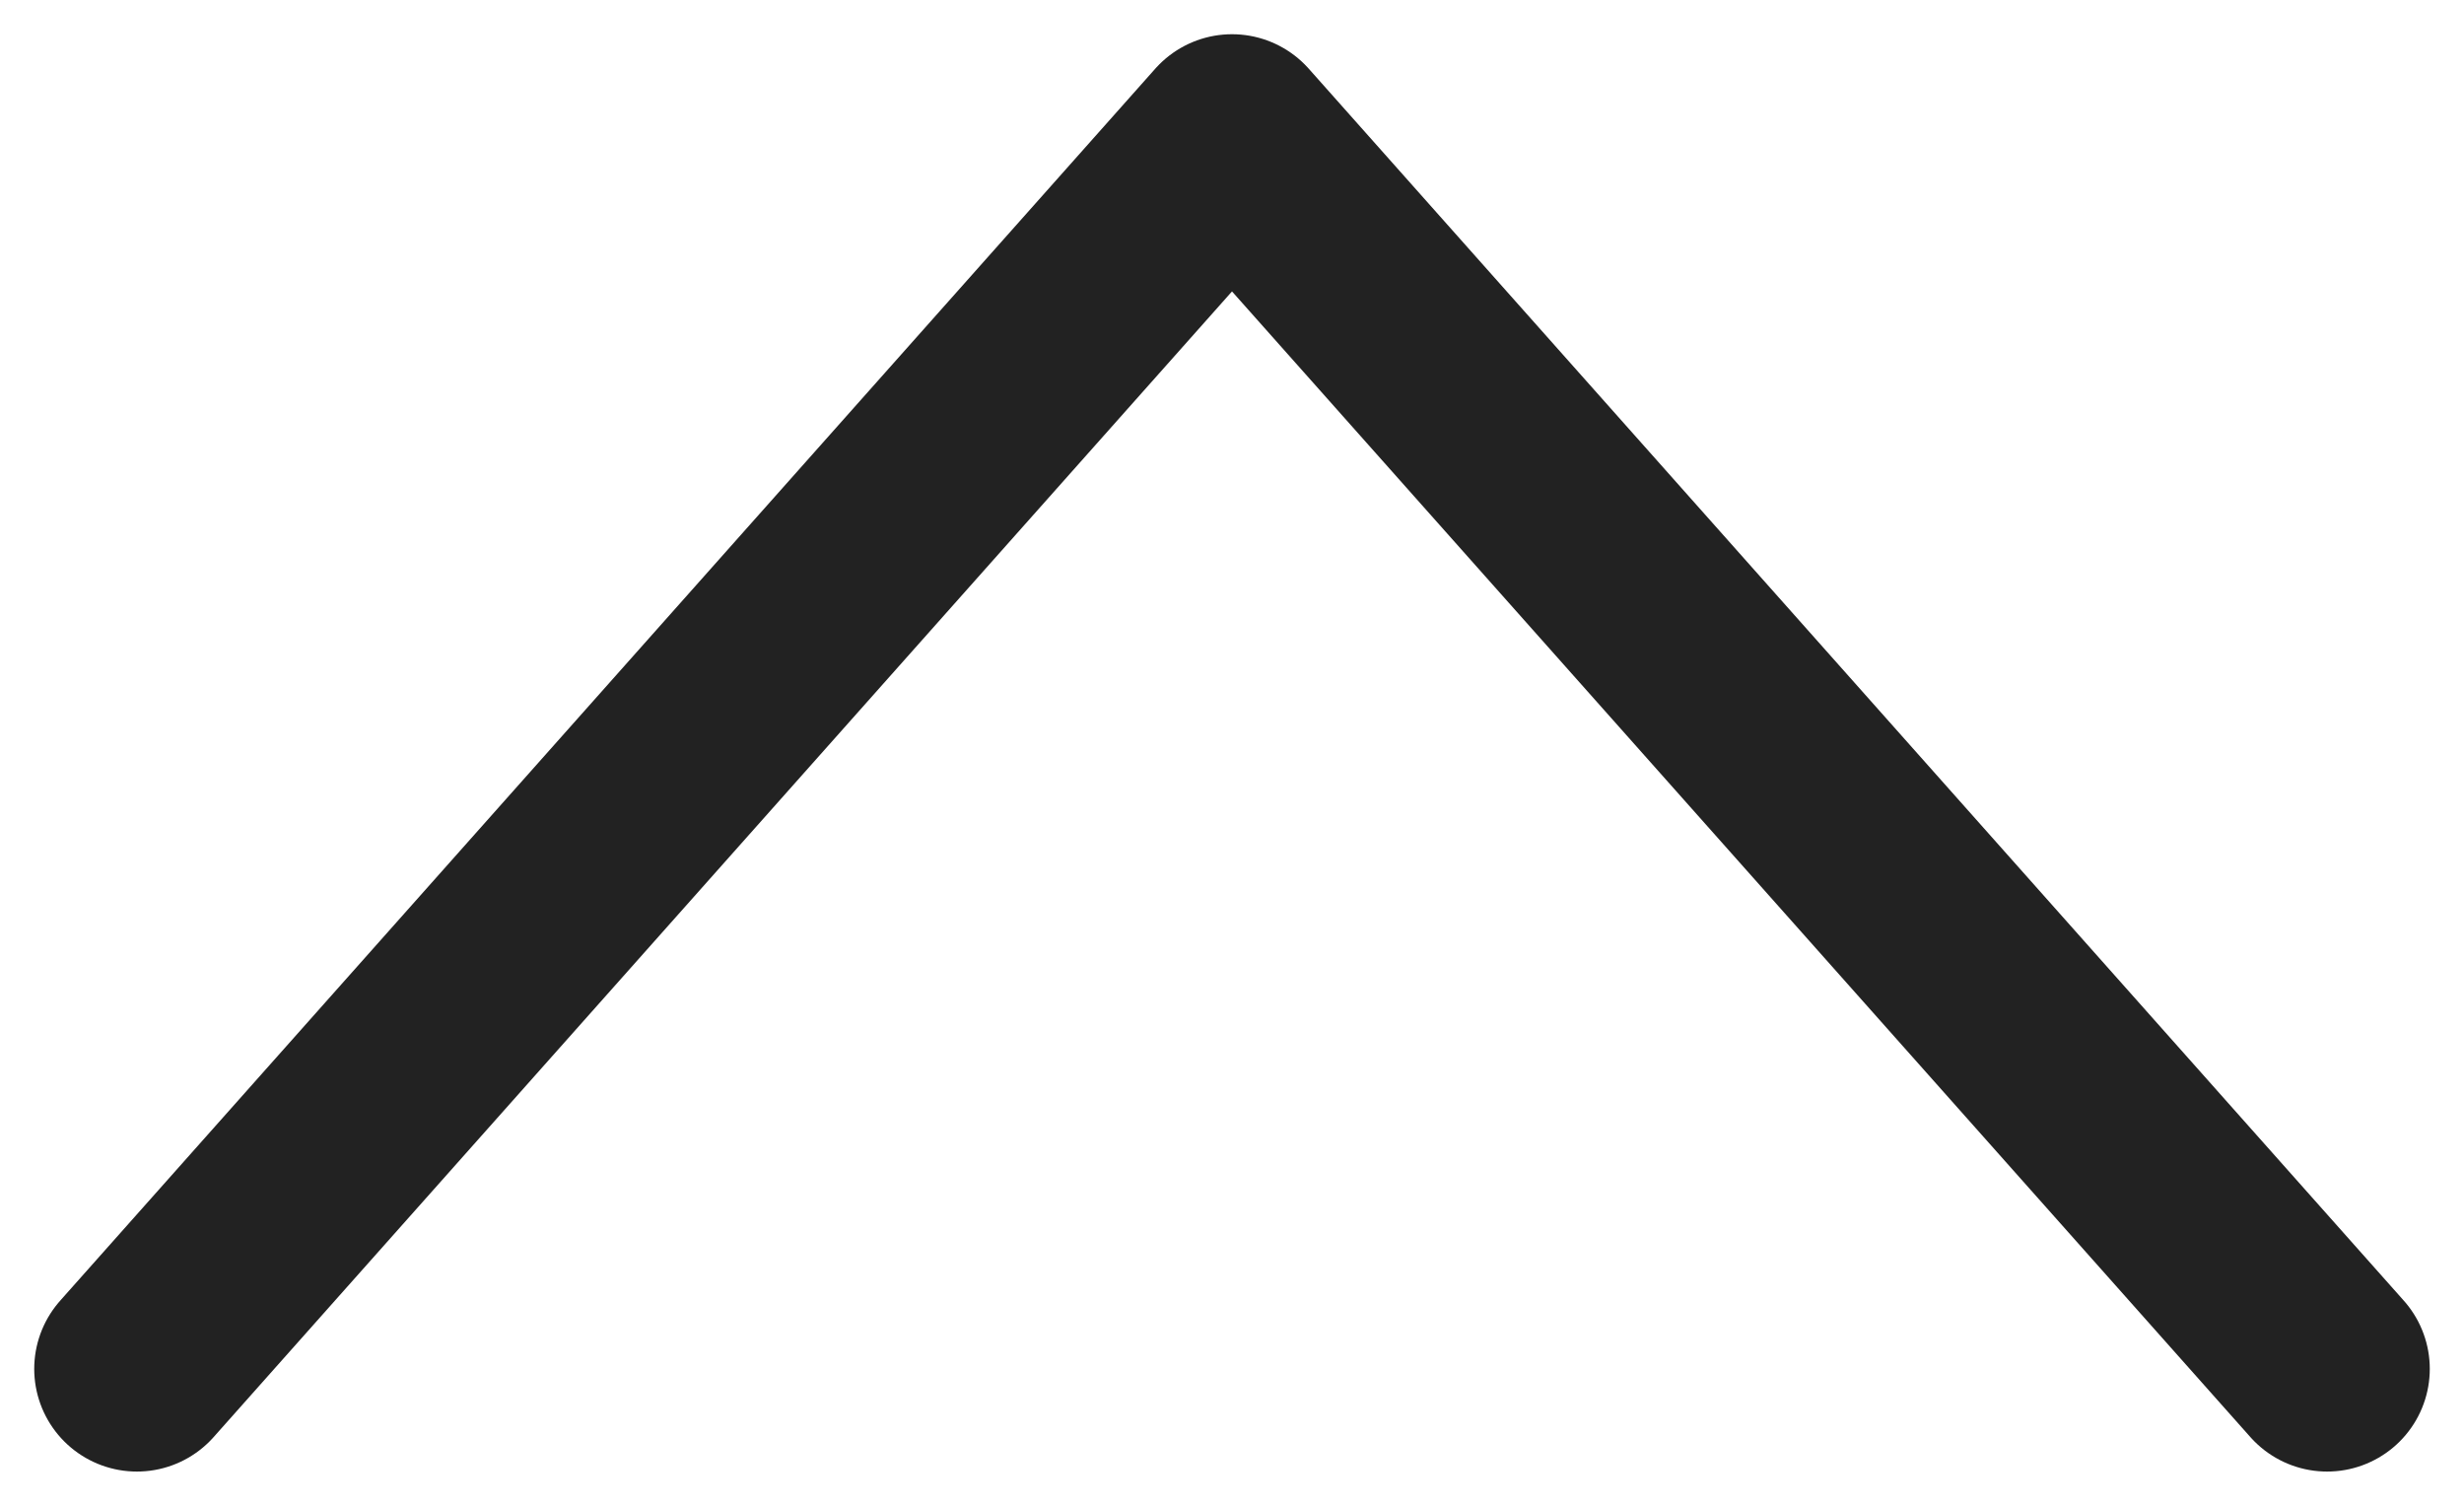
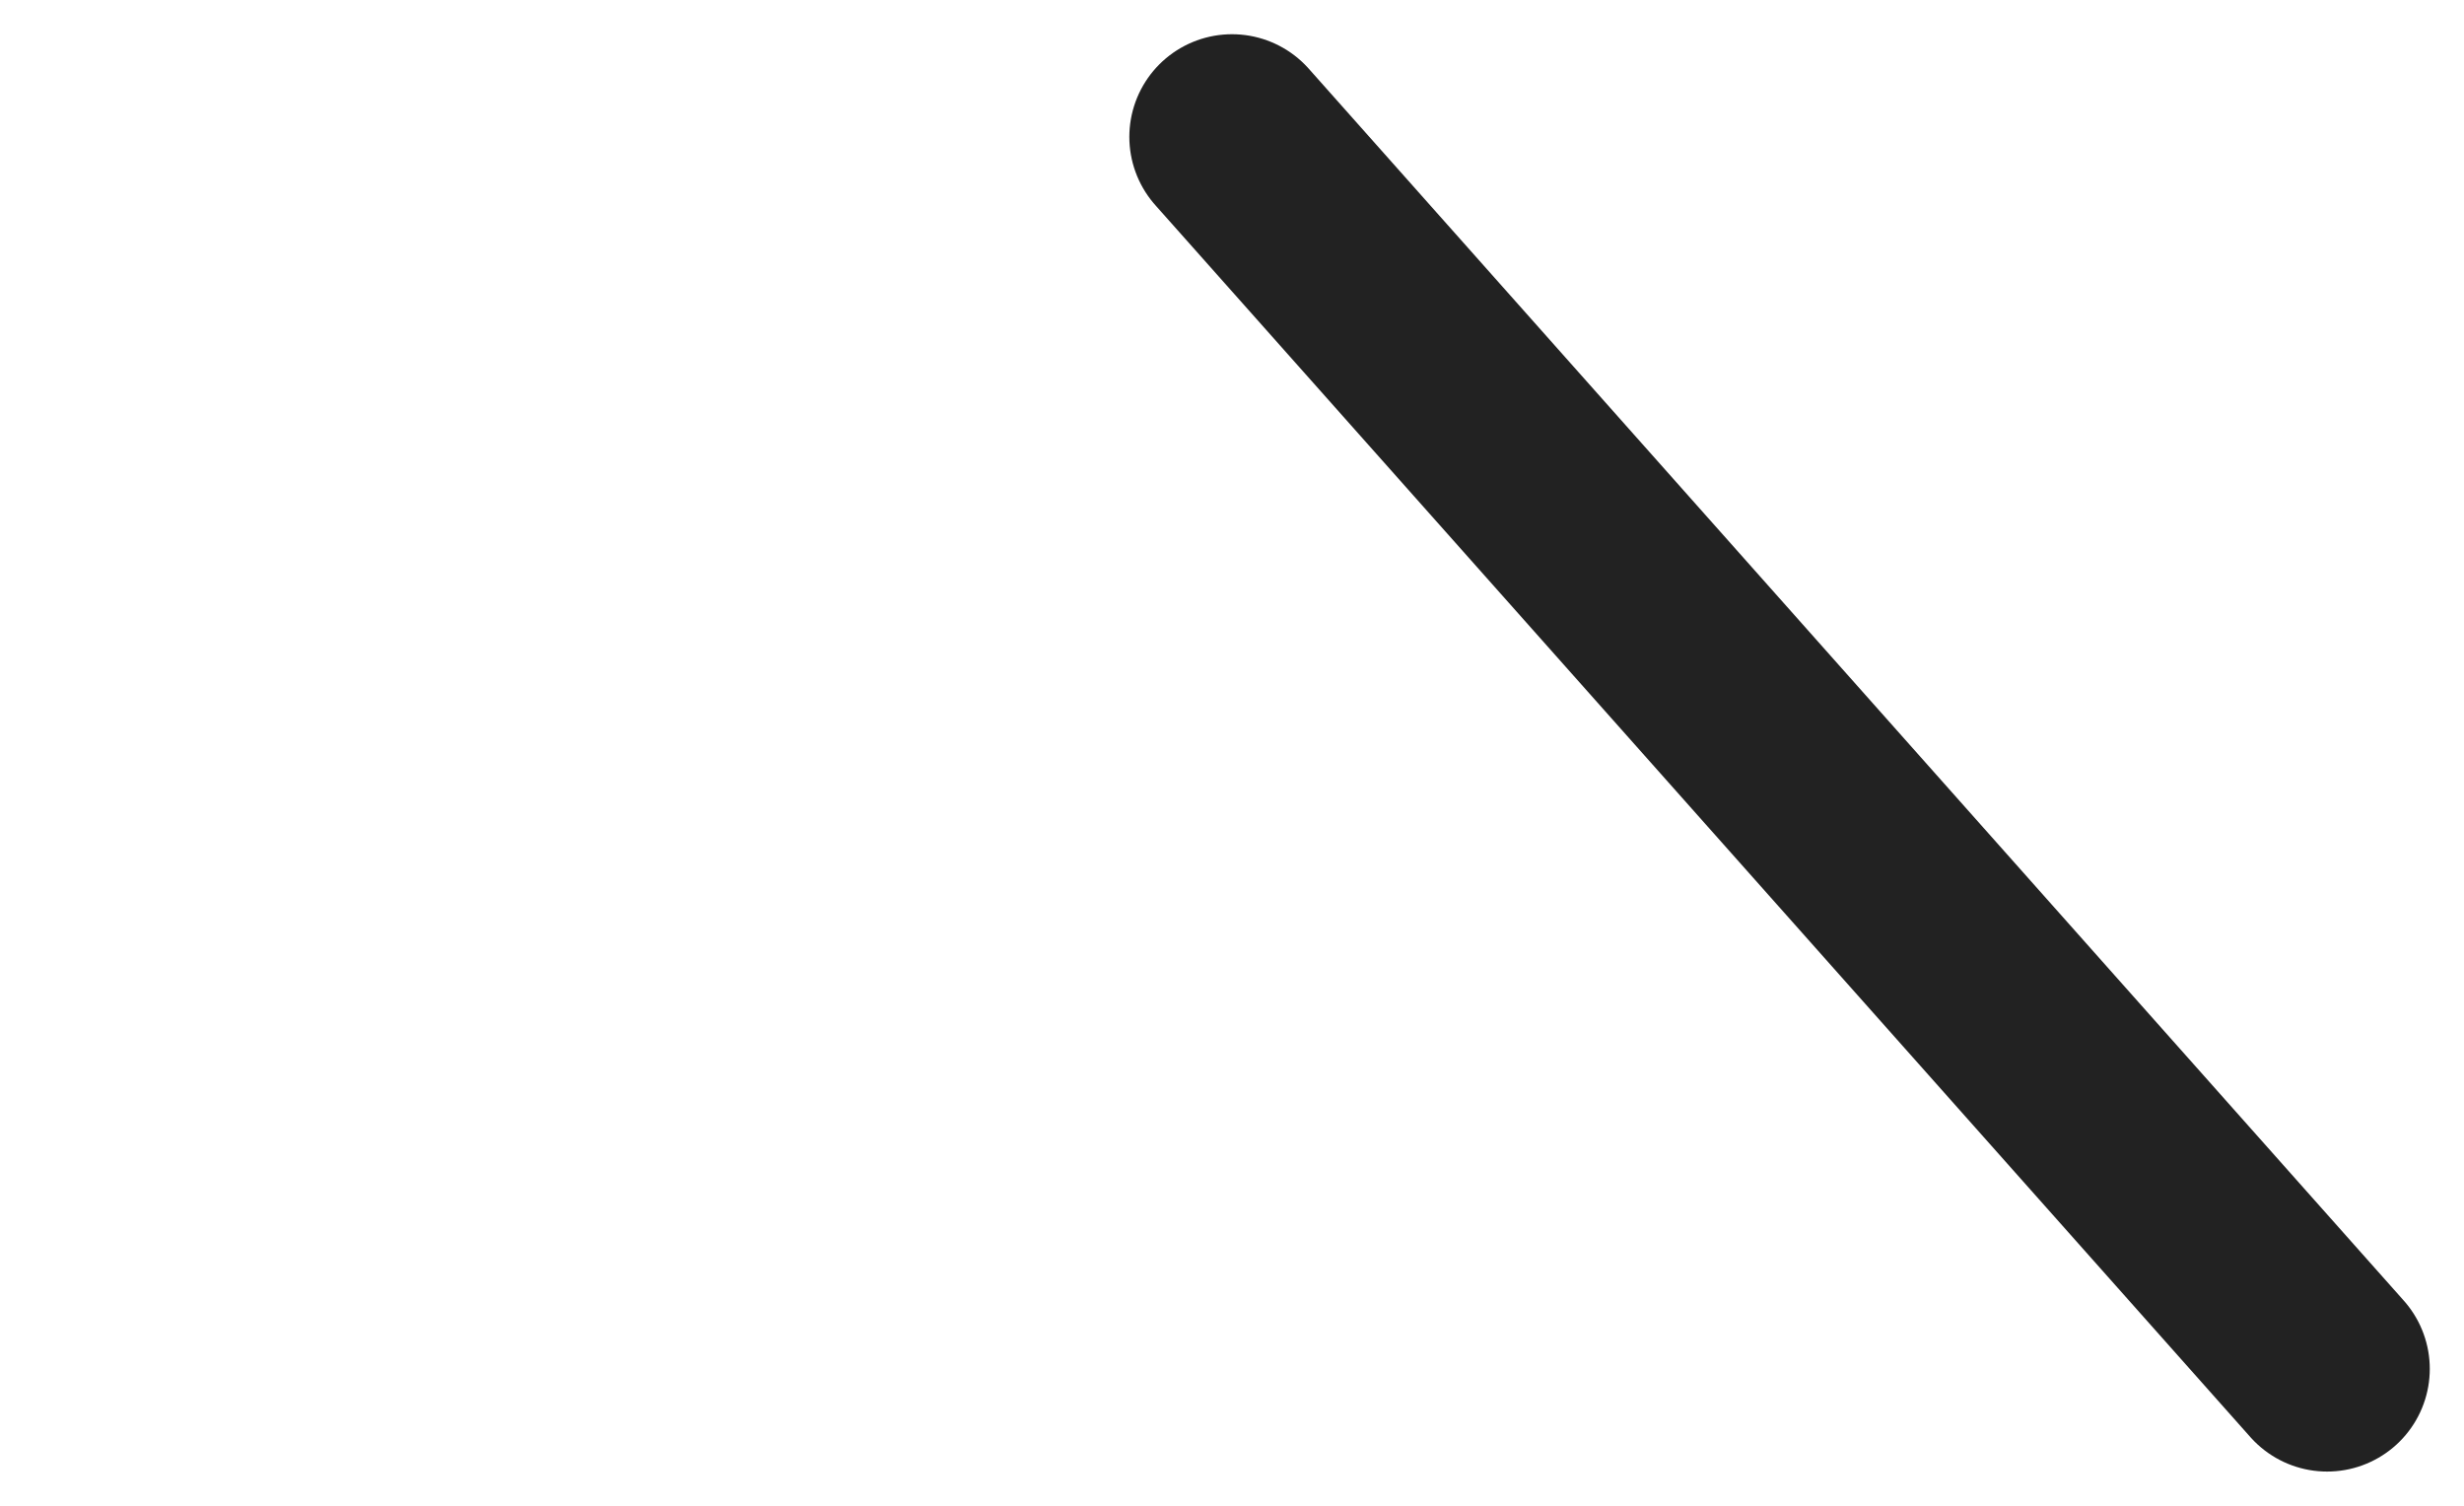
<svg xmlns="http://www.w3.org/2000/svg" width="18" height="11" viewBox="0 0 18 11" fill="none">
-   <path d="M17 10L9 1L1 10" stroke="#222222" stroke-width="1.5" stroke-linecap="round" stroke-linejoin="round" />
+   <path d="M17 10L9 1" stroke="#222222" stroke-width="1.5" stroke-linecap="round" stroke-linejoin="round" />
</svg>